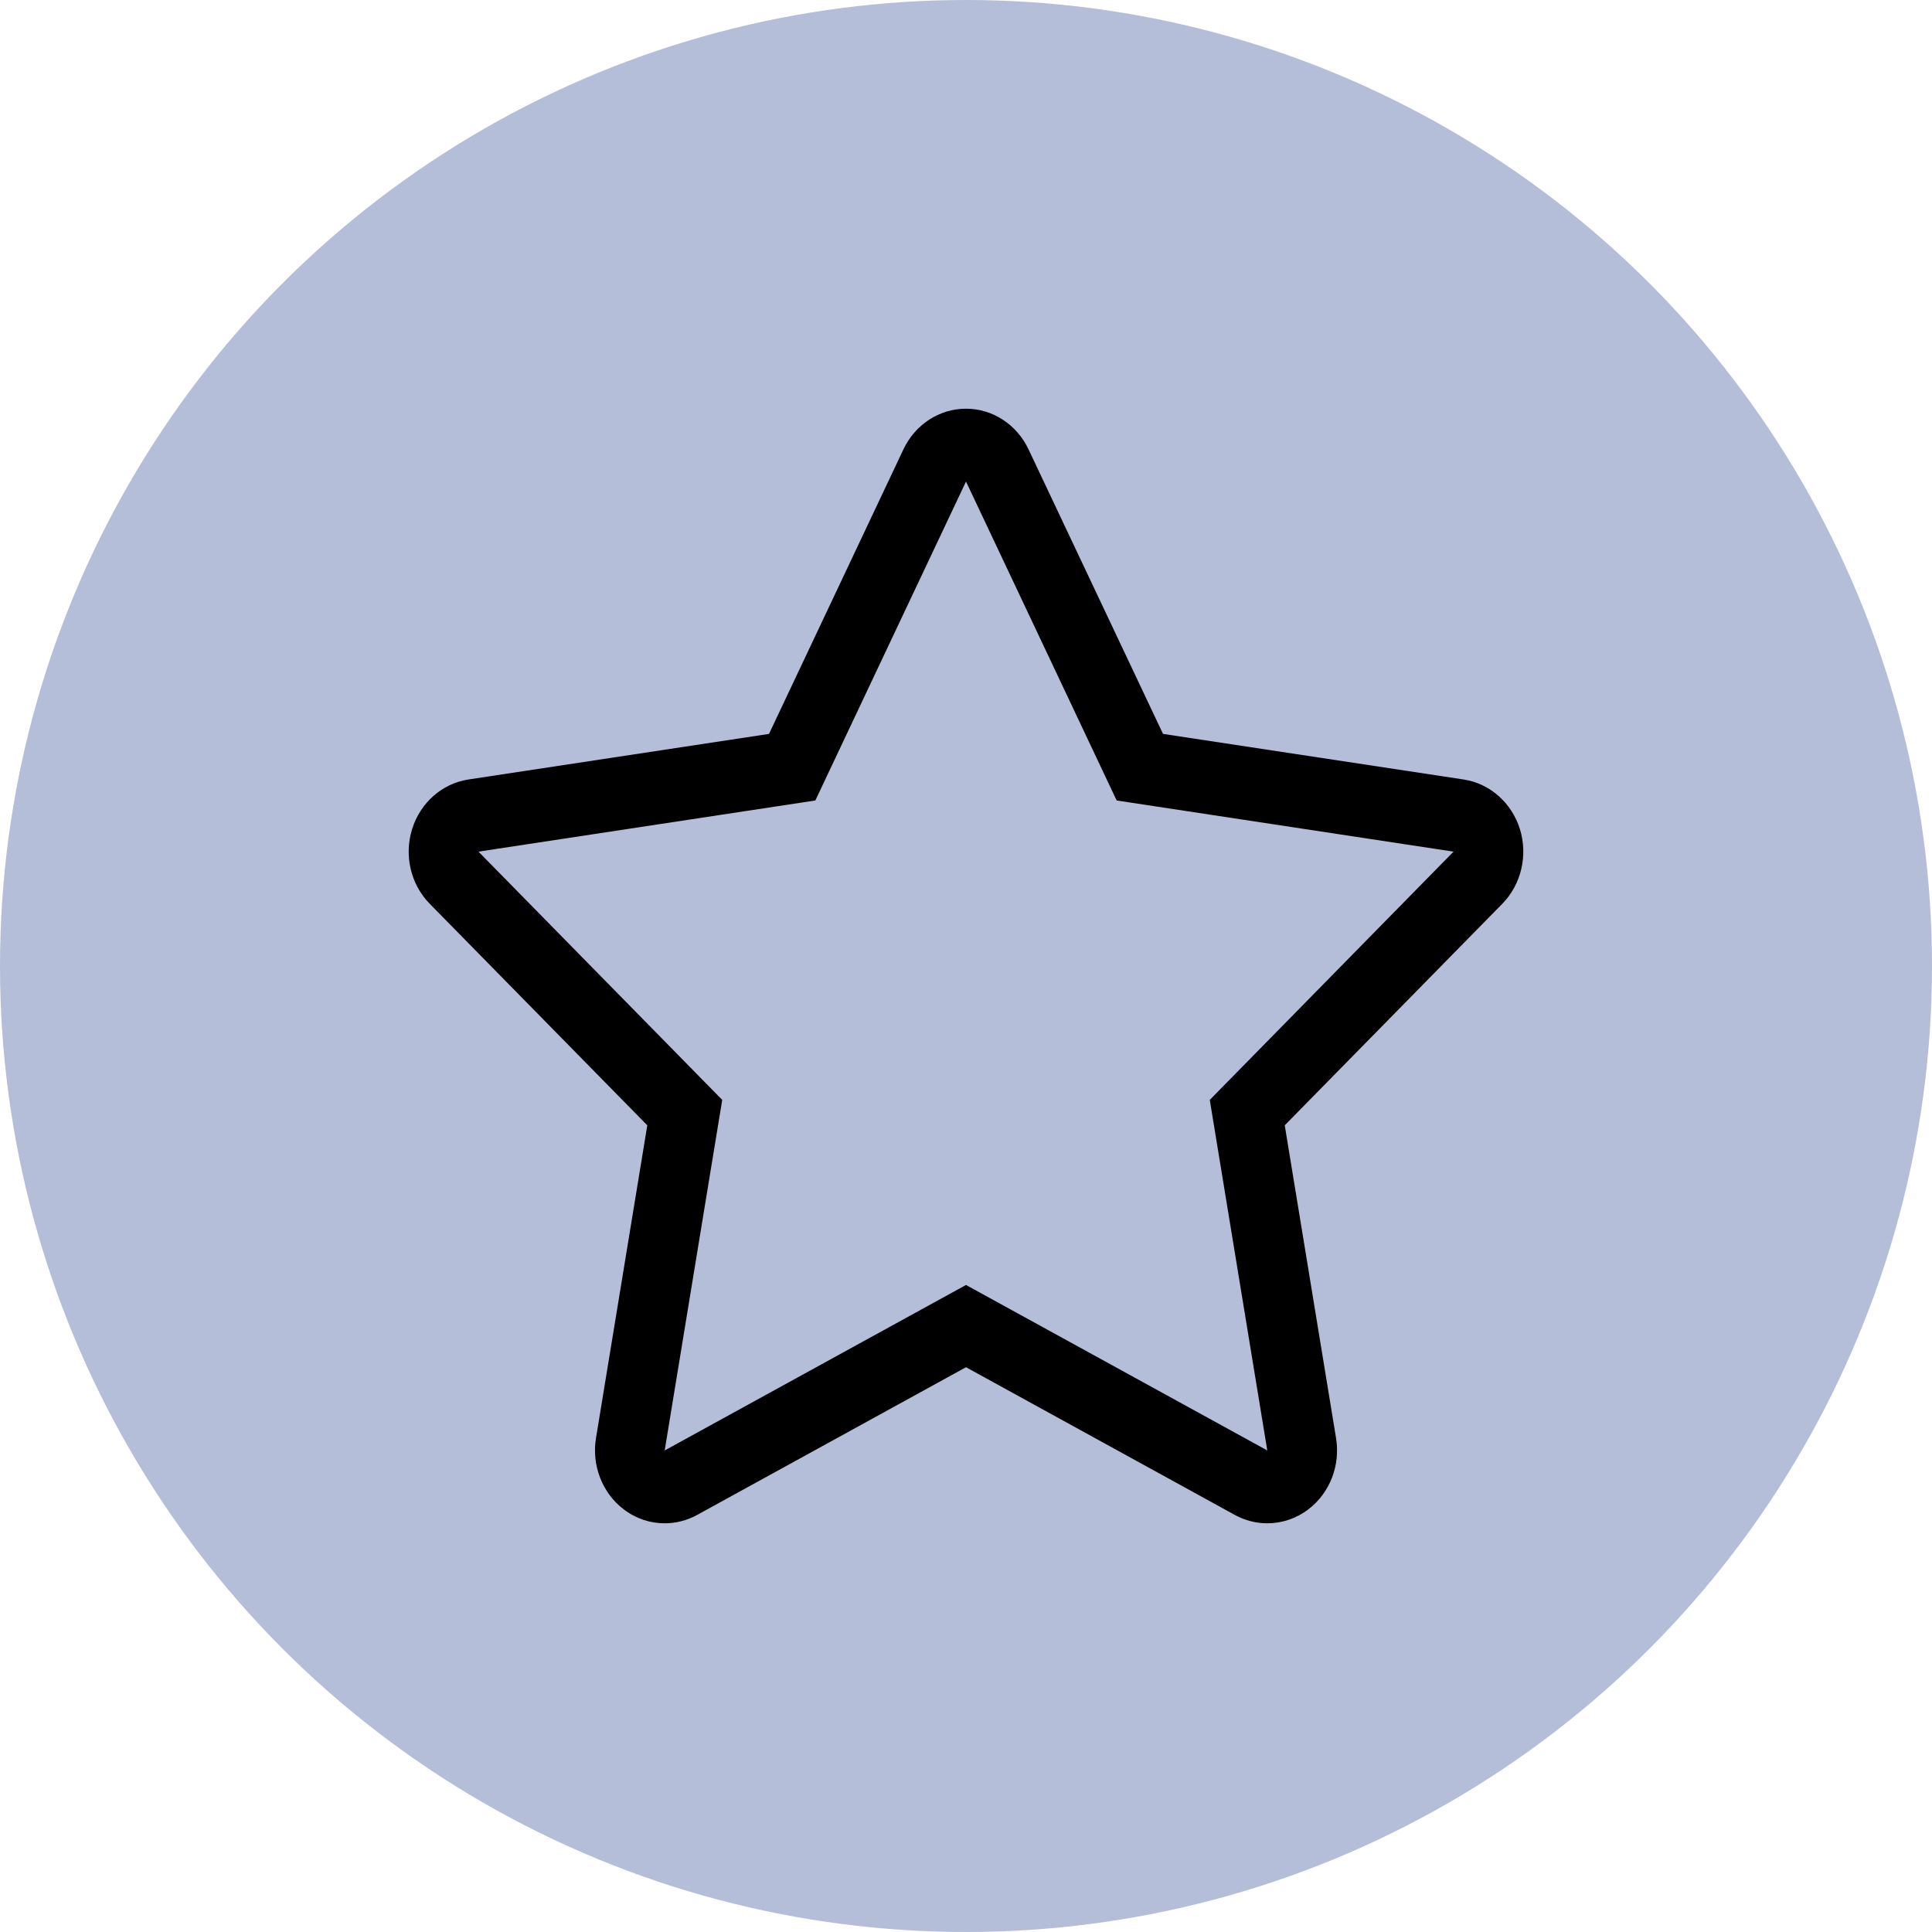
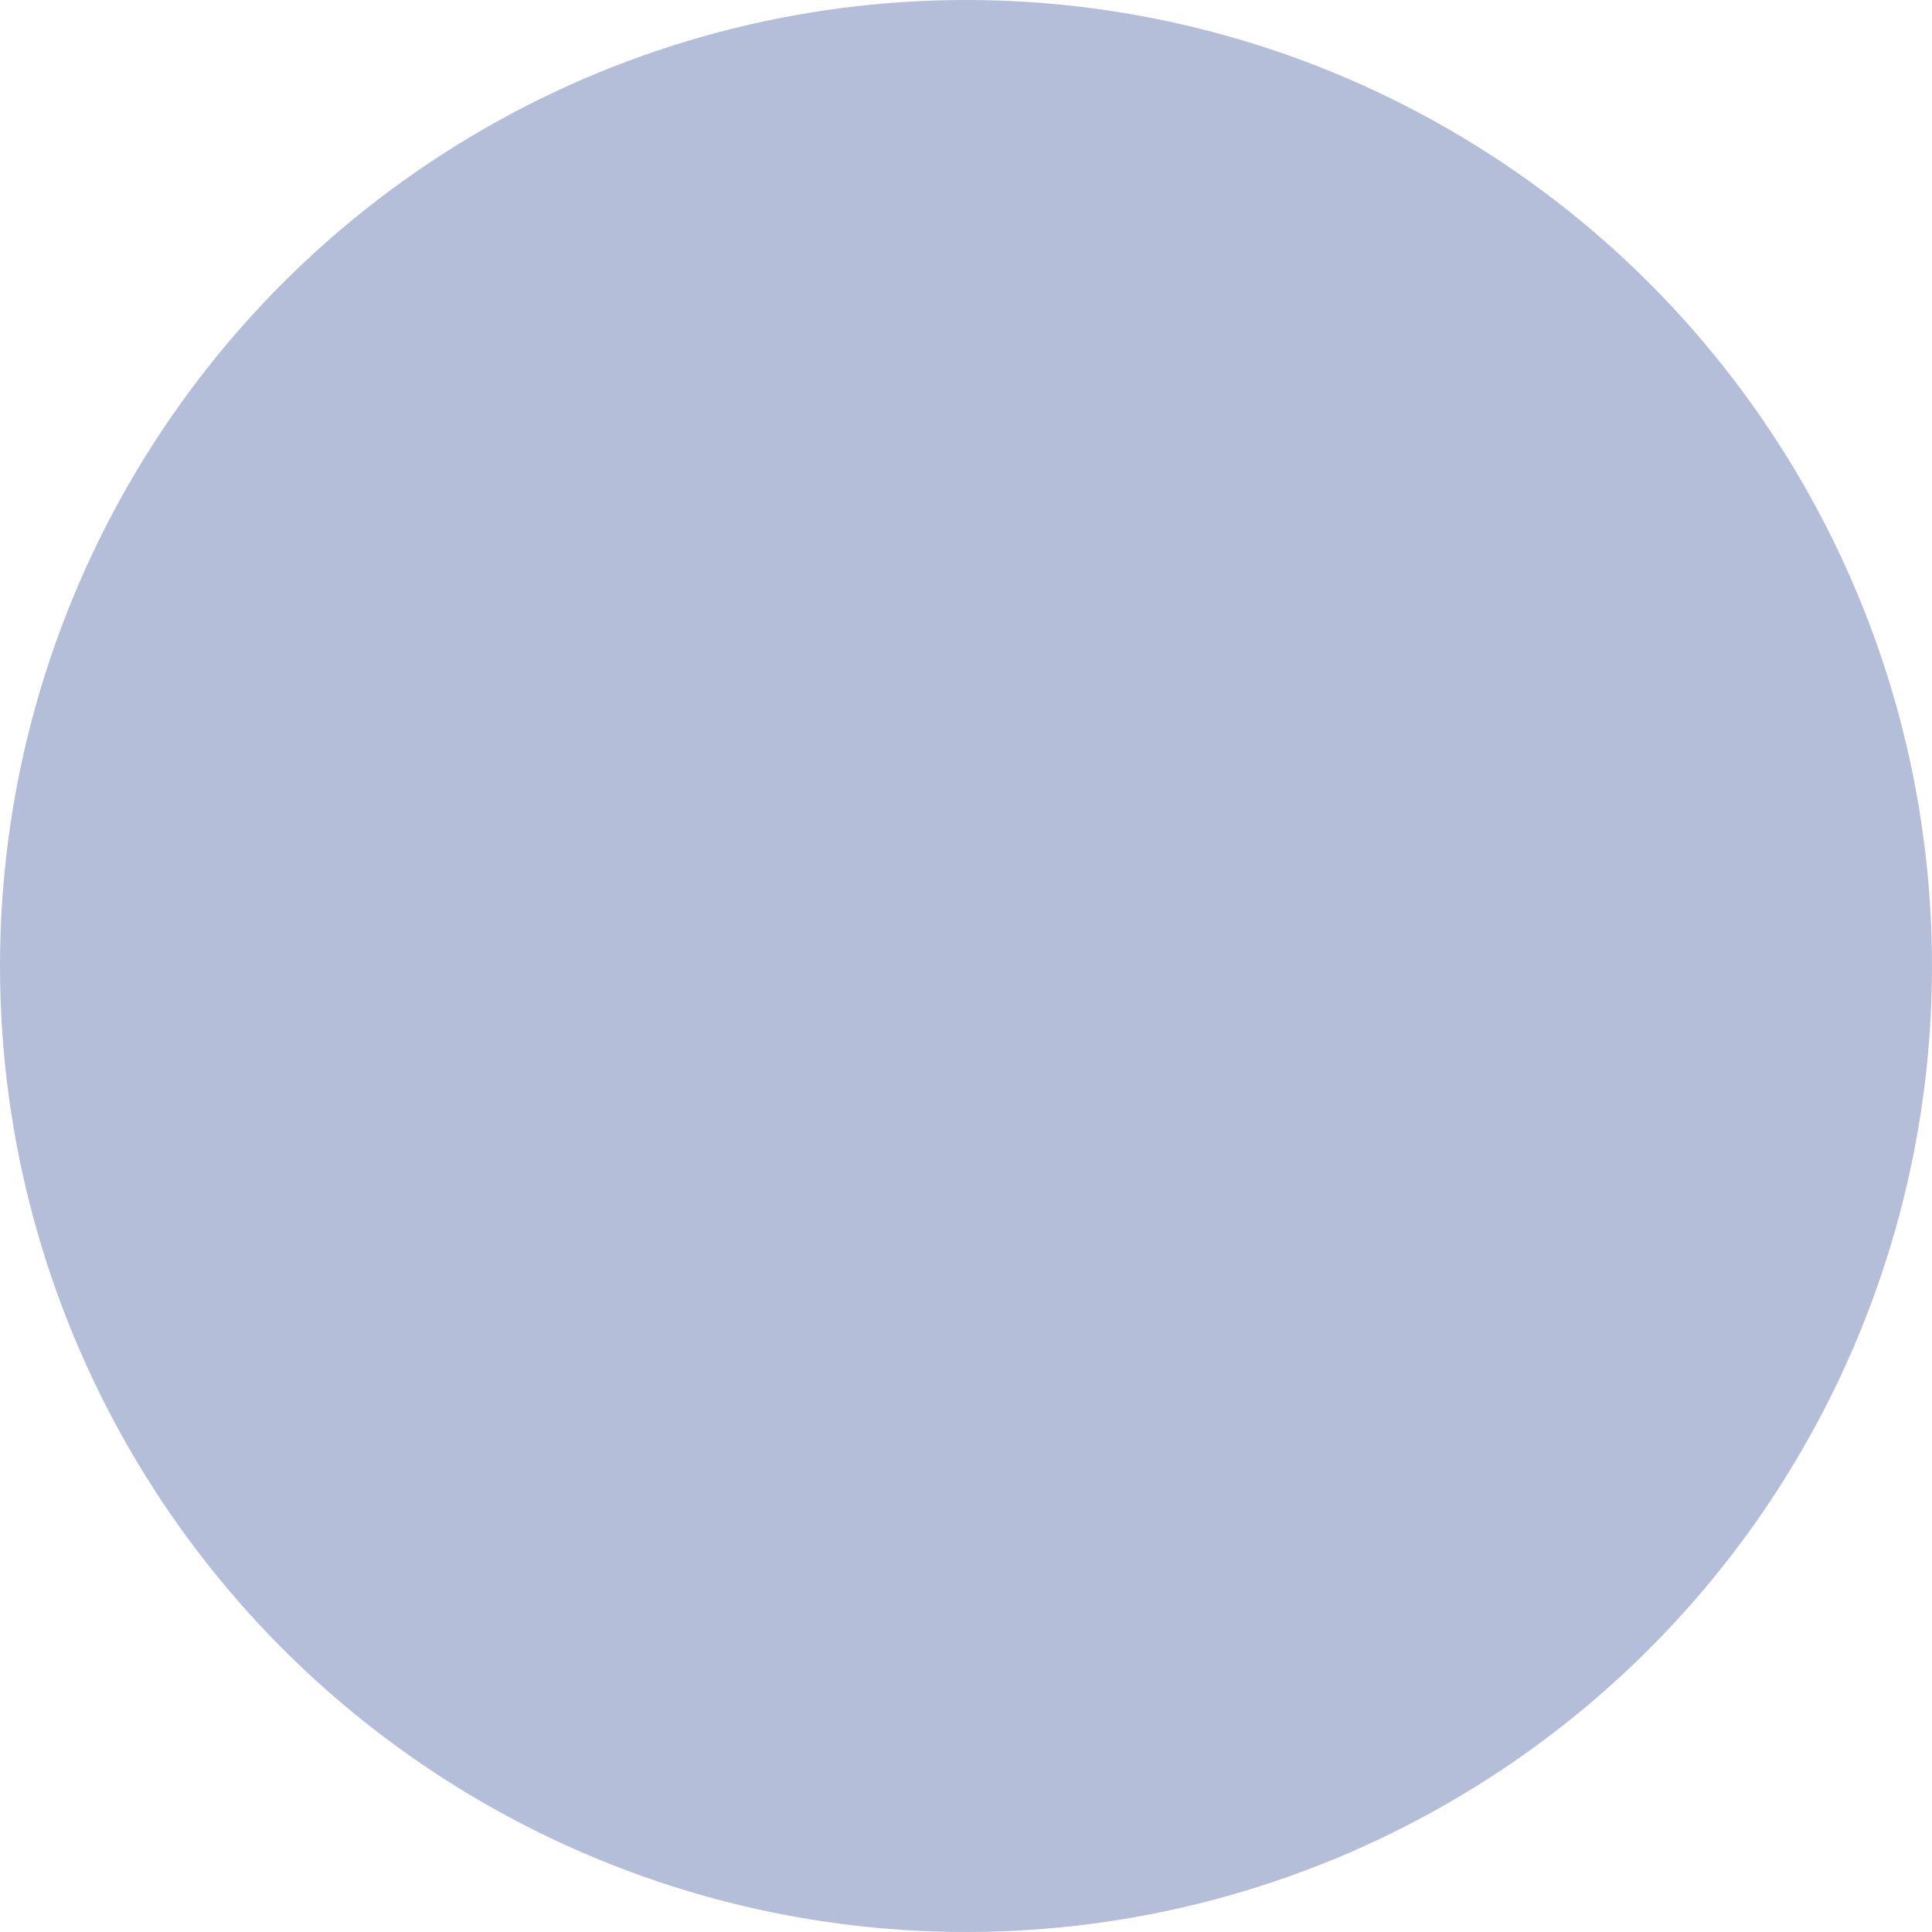
<svg xmlns="http://www.w3.org/2000/svg" width="52" height="52" viewBox="0 0 52 52" fill="none">
  <circle cx="26" cy="26" r="26" fill="#B4BED8" />
-   <path d="M40.909 22.316C40.687 21.606 40.1 21.088 39.394 20.98L31.303 19.753L27.683 12.094C27.366 11.424 26.715 11 26 11C25.284 11 24.633 11.424 24.316 12.094L20.698 19.753L12.607 20.98C11.9 21.088 11.312 21.606 11.092 22.316C10.871 23.026 11.055 23.805 11.567 24.326L17.422 30.288L16.041 38.707C15.921 39.443 16.21 40.186 16.788 40.625C17.113 40.874 17.499 41 17.89 41C18.188 41 18.489 40.925 18.763 40.775L26 36.799L33.236 40.775C33.511 40.925 33.811 41 34.109 41C34.498 41 34.886 40.874 35.213 40.625C35.791 40.186 36.081 39.443 35.96 38.707L34.579 30.288L40.434 24.326C40.944 23.806 41.128 23.026 40.909 22.316ZM32.561 29.604L34.109 39.039L26 34.585L17.89 39.039L19.439 29.604L12.878 22.922L21.945 21.545L26 12.961L30.055 21.545L39.122 22.922L32.561 29.604Z" fill="black" />
</svg>